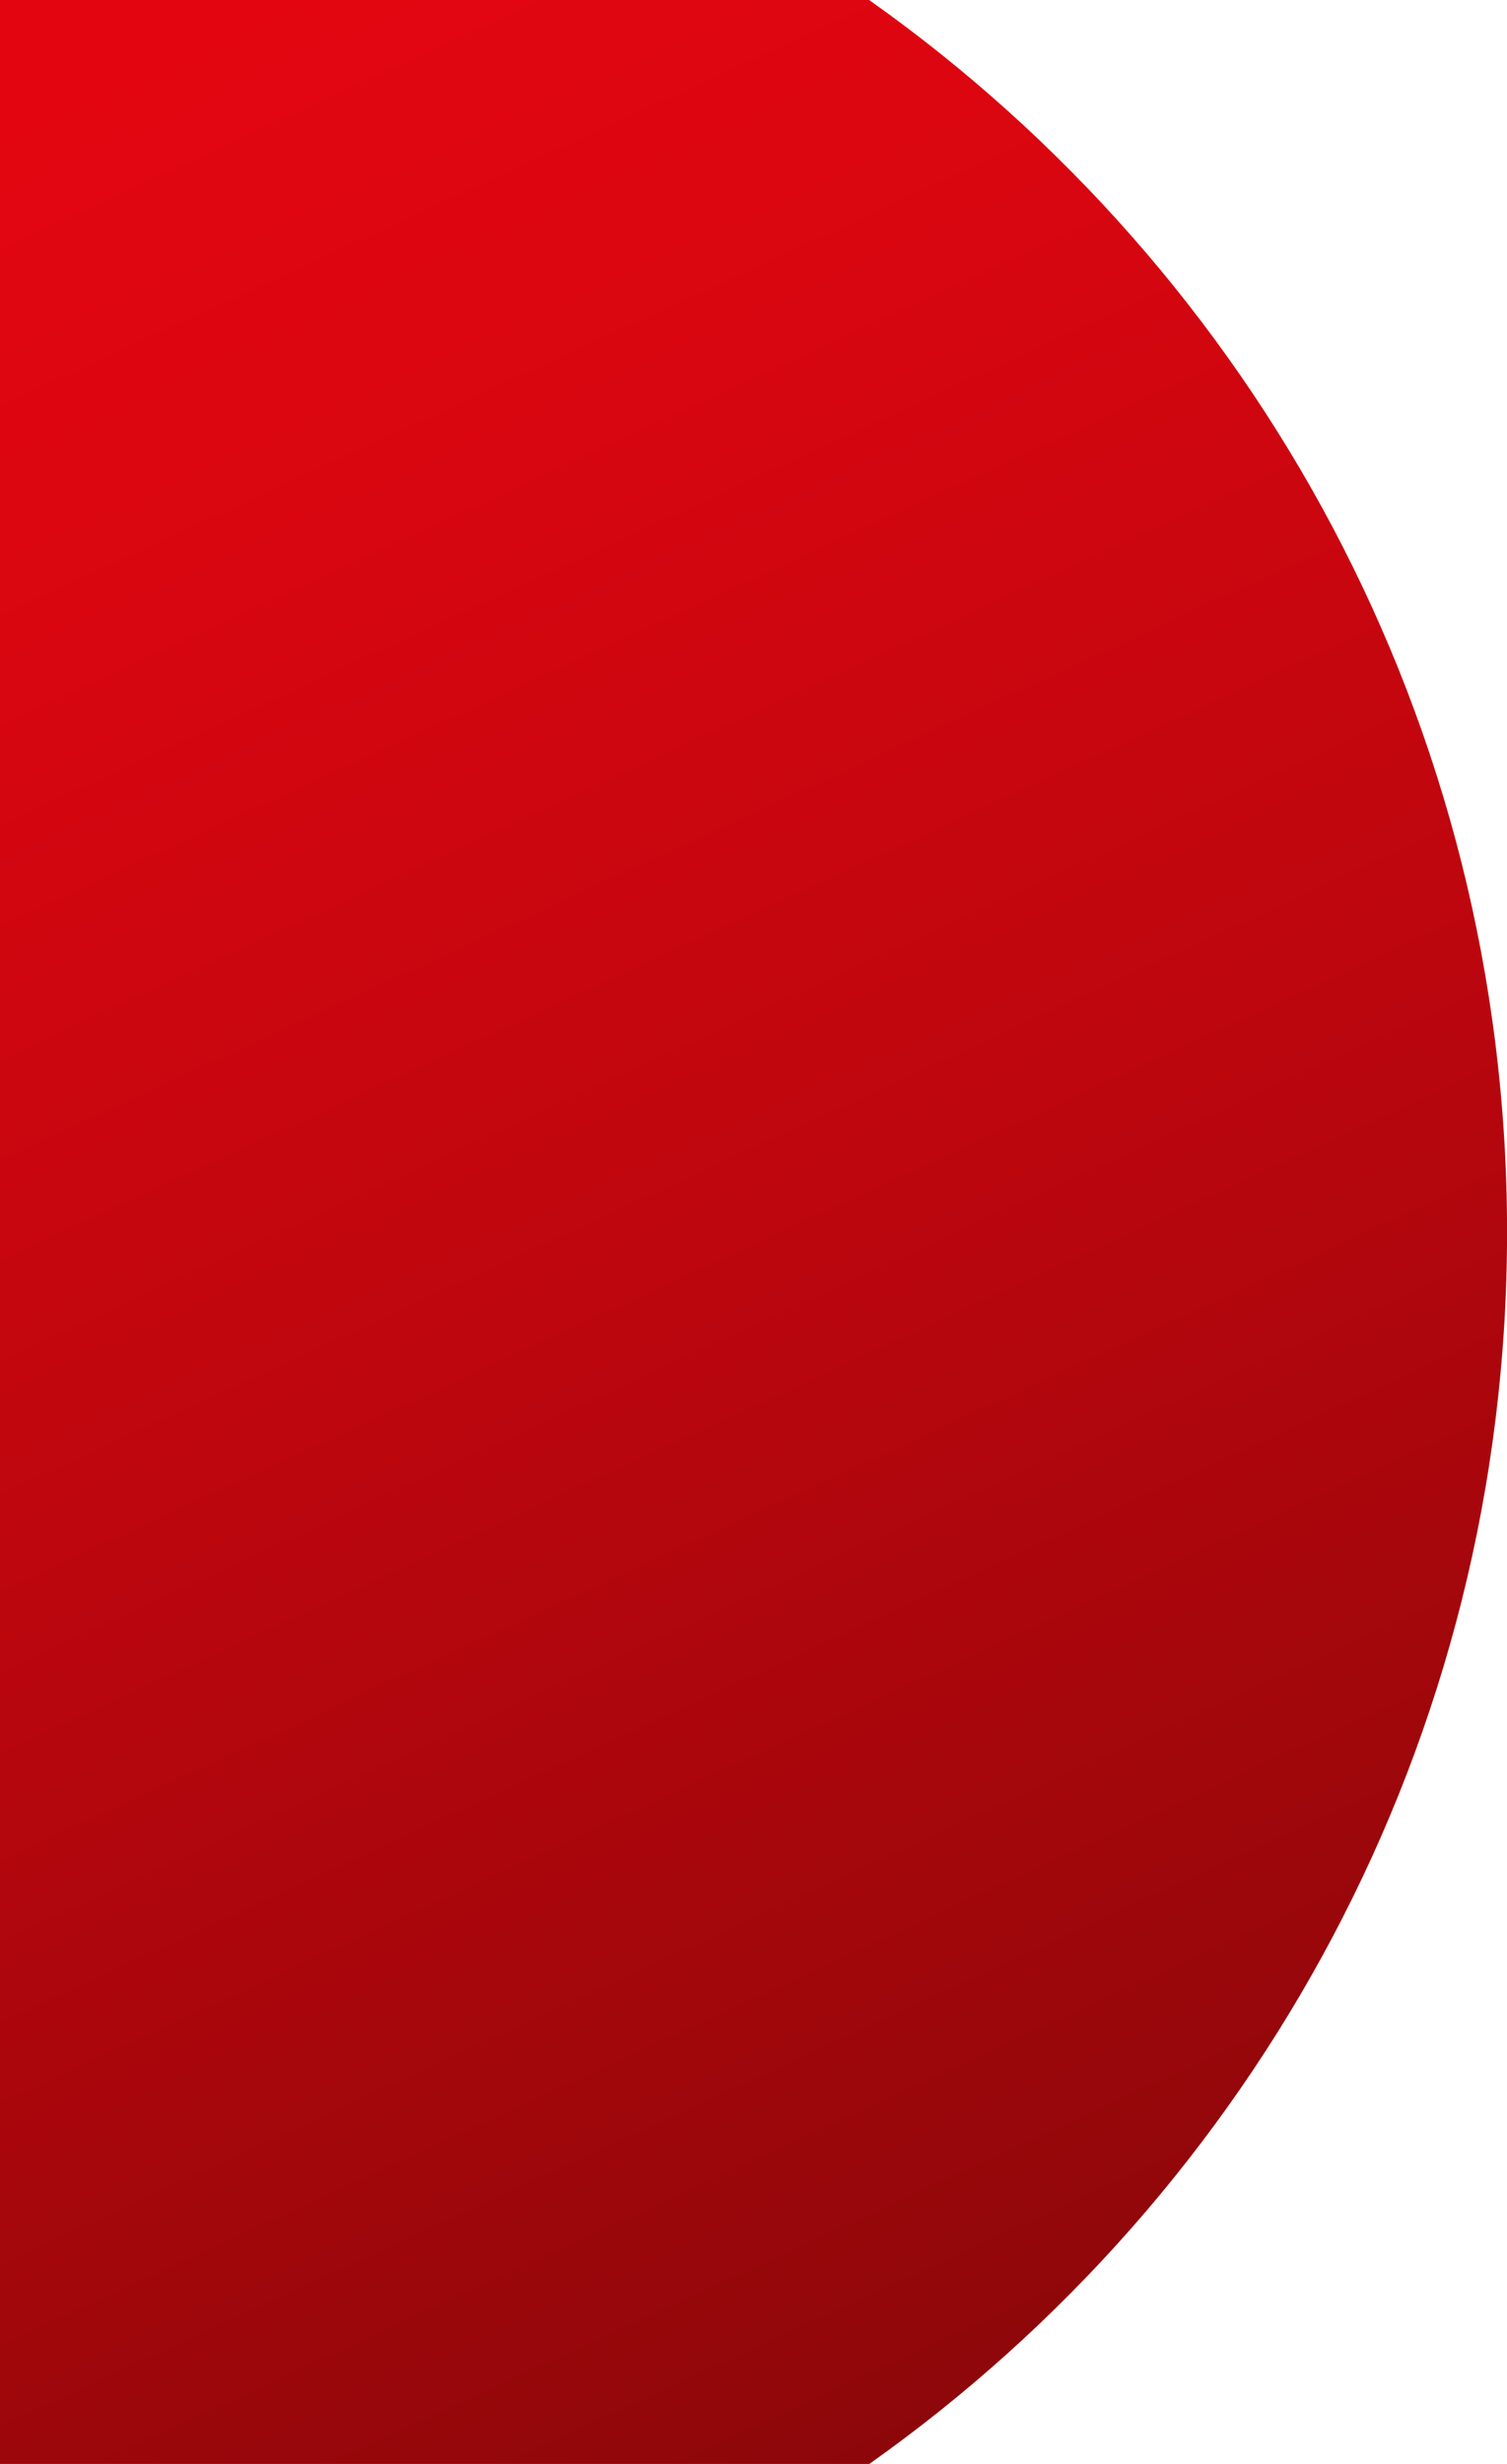
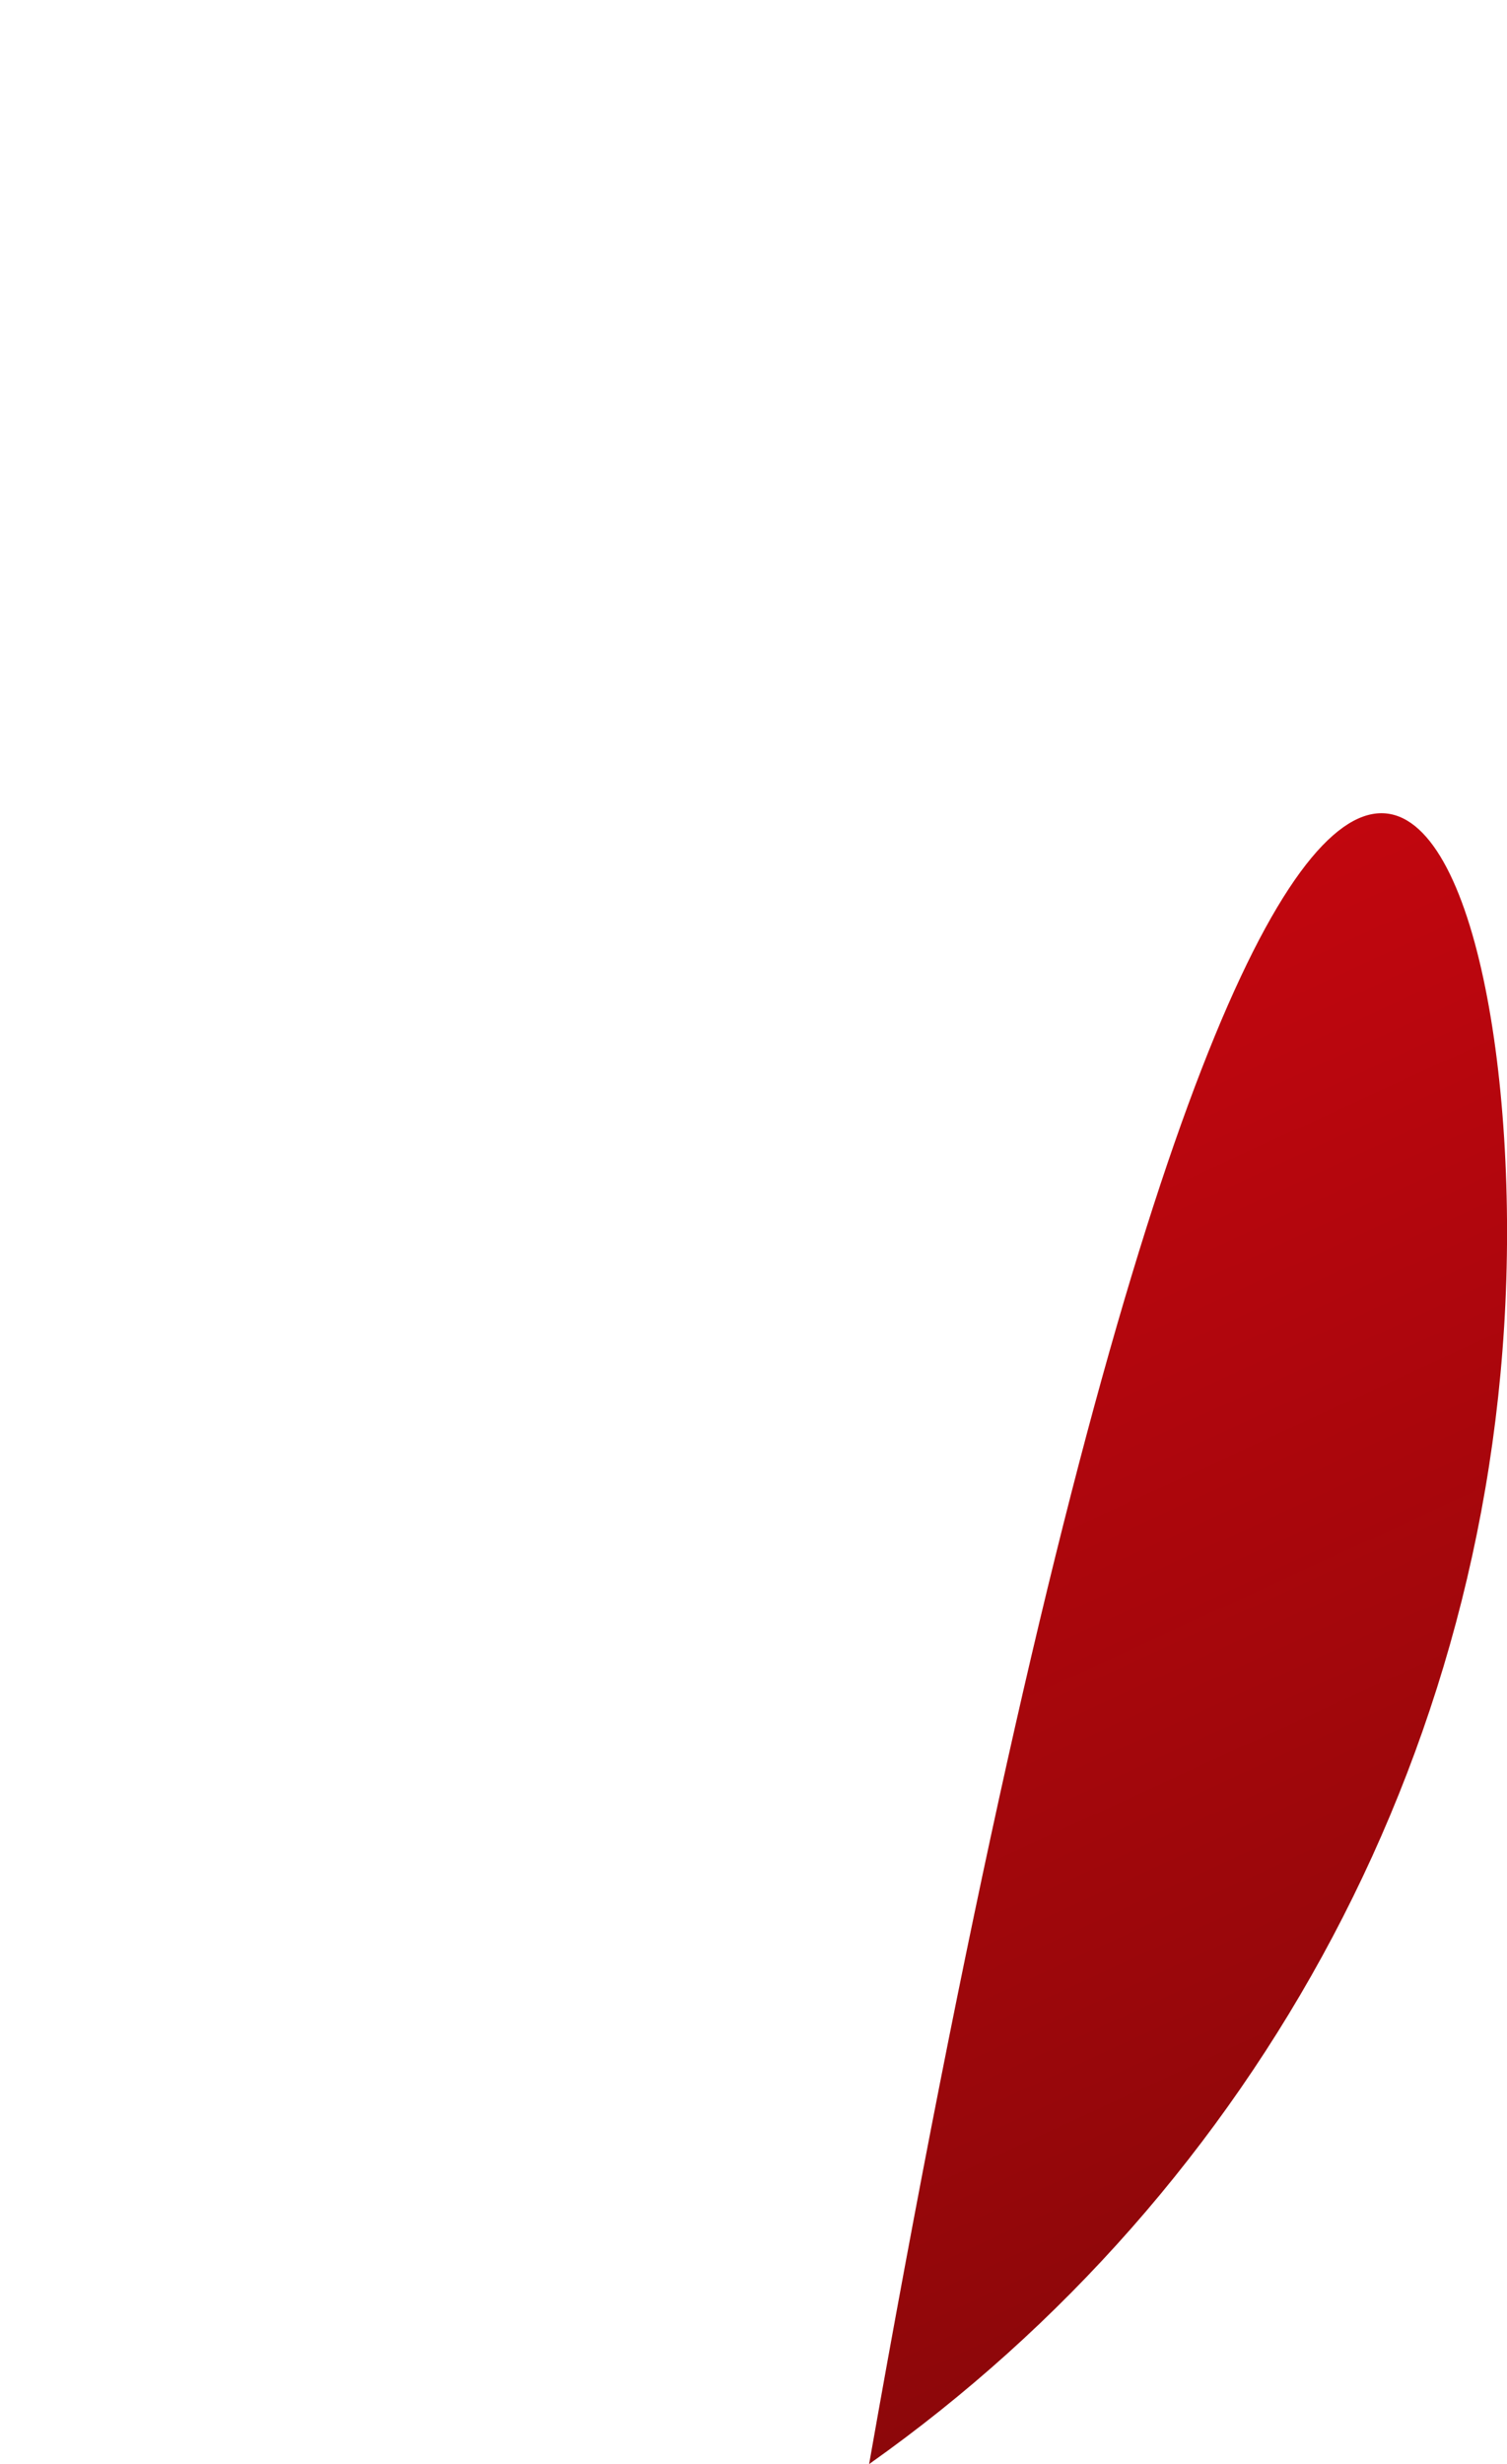
<svg xmlns="http://www.w3.org/2000/svg" viewBox="0 0 1127.96 1843.07">
  <defs>
    <style>.cls-1{fill:url(#linear-gradient);}</style>
    <linearGradient id="linear-gradient" x1="21.12" y1="78.37" x2="803.47" y2="1779.12" gradientUnits="userSpaceOnUse">
      <stop offset="0" stop-color="#e30611" />
      <stop offset="0.19" stop-color="#d90610" />
      <stop offset="0.53" stop-color="#bd060e" />
      <stop offset="0.96" stop-color="#91070a" />
      <stop offset="1" stop-color="#8c070a" />
    </linearGradient>
  </defs>
  <title>Ресурс 33</title>
  <g id="Слой_2" data-name="Слой 2">
    <g id="Layer_1" data-name="Layer 1">
-       <path class="cls-1" d="M1128,921.53c0,380.67-188.55,717.25-477.36,921.54H0V0H650.53C939.37,204.25,1128,540.87,1128,921.53Z" />
+       <path class="cls-1" d="M1128,921.53c0,380.67-188.55,717.25-477.36,921.54H0H650.53C939.37,204.25,1128,540.87,1128,921.53Z" />
    </g>
  </g>
</svg>